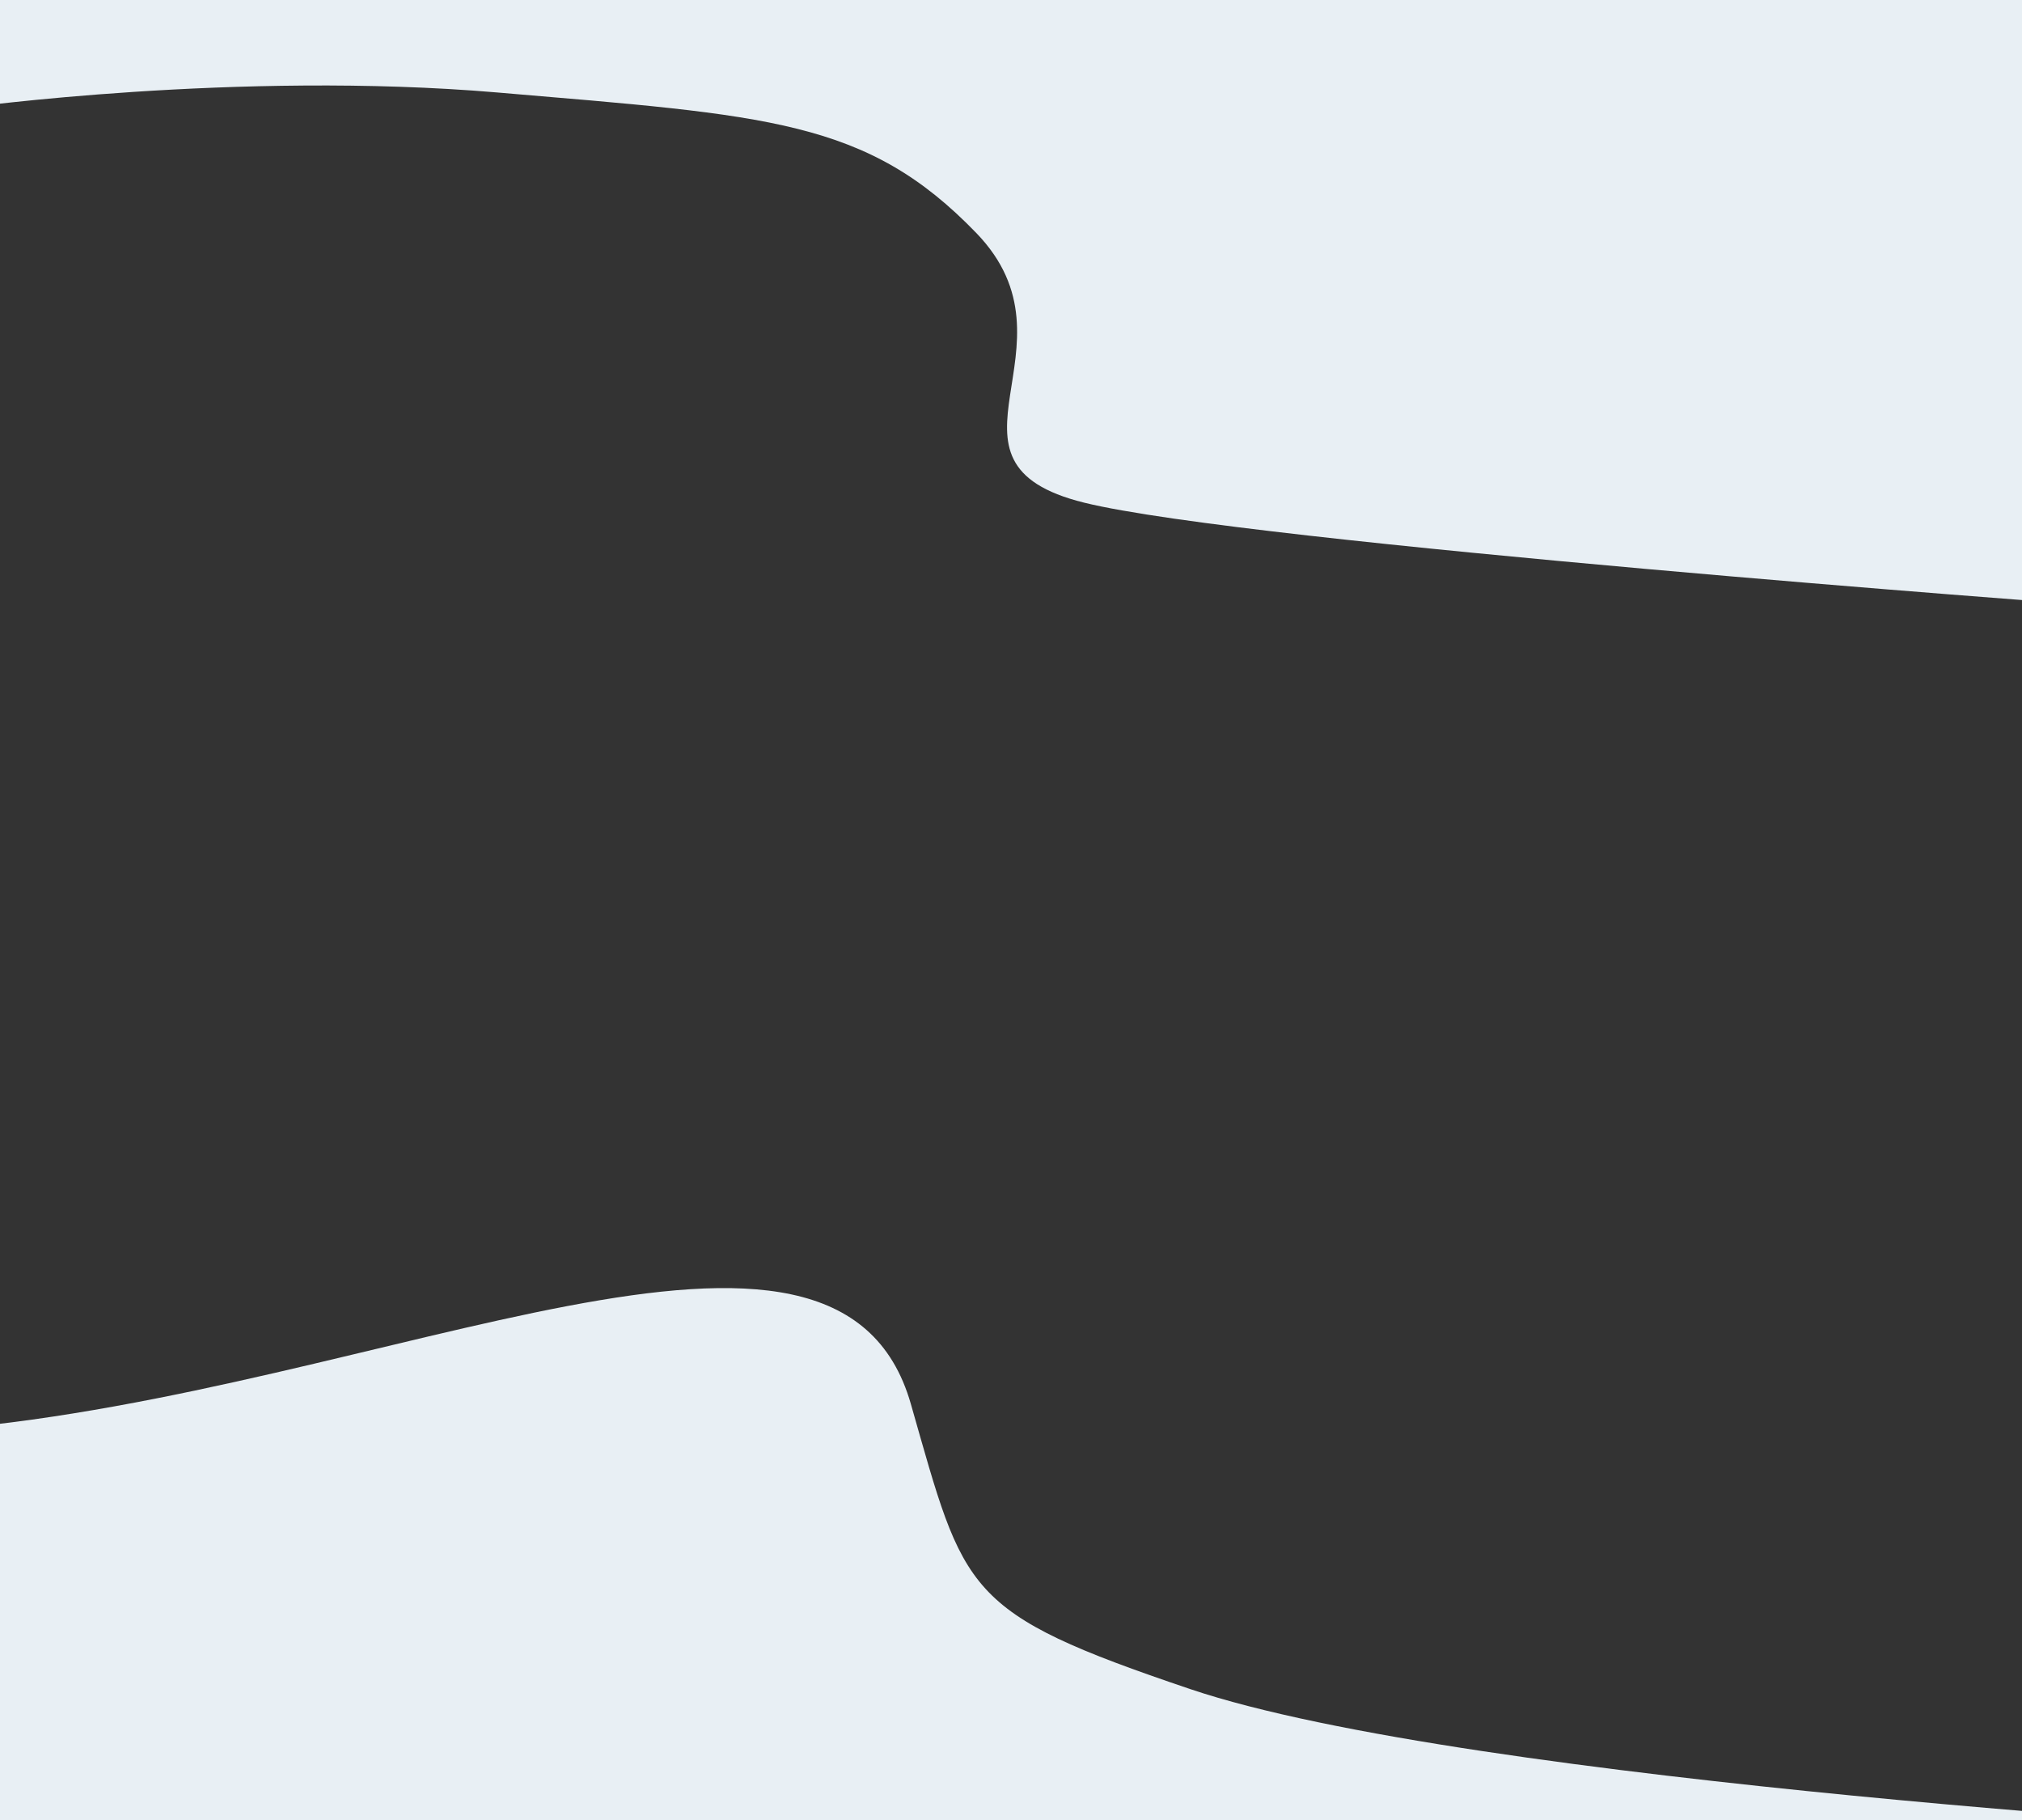
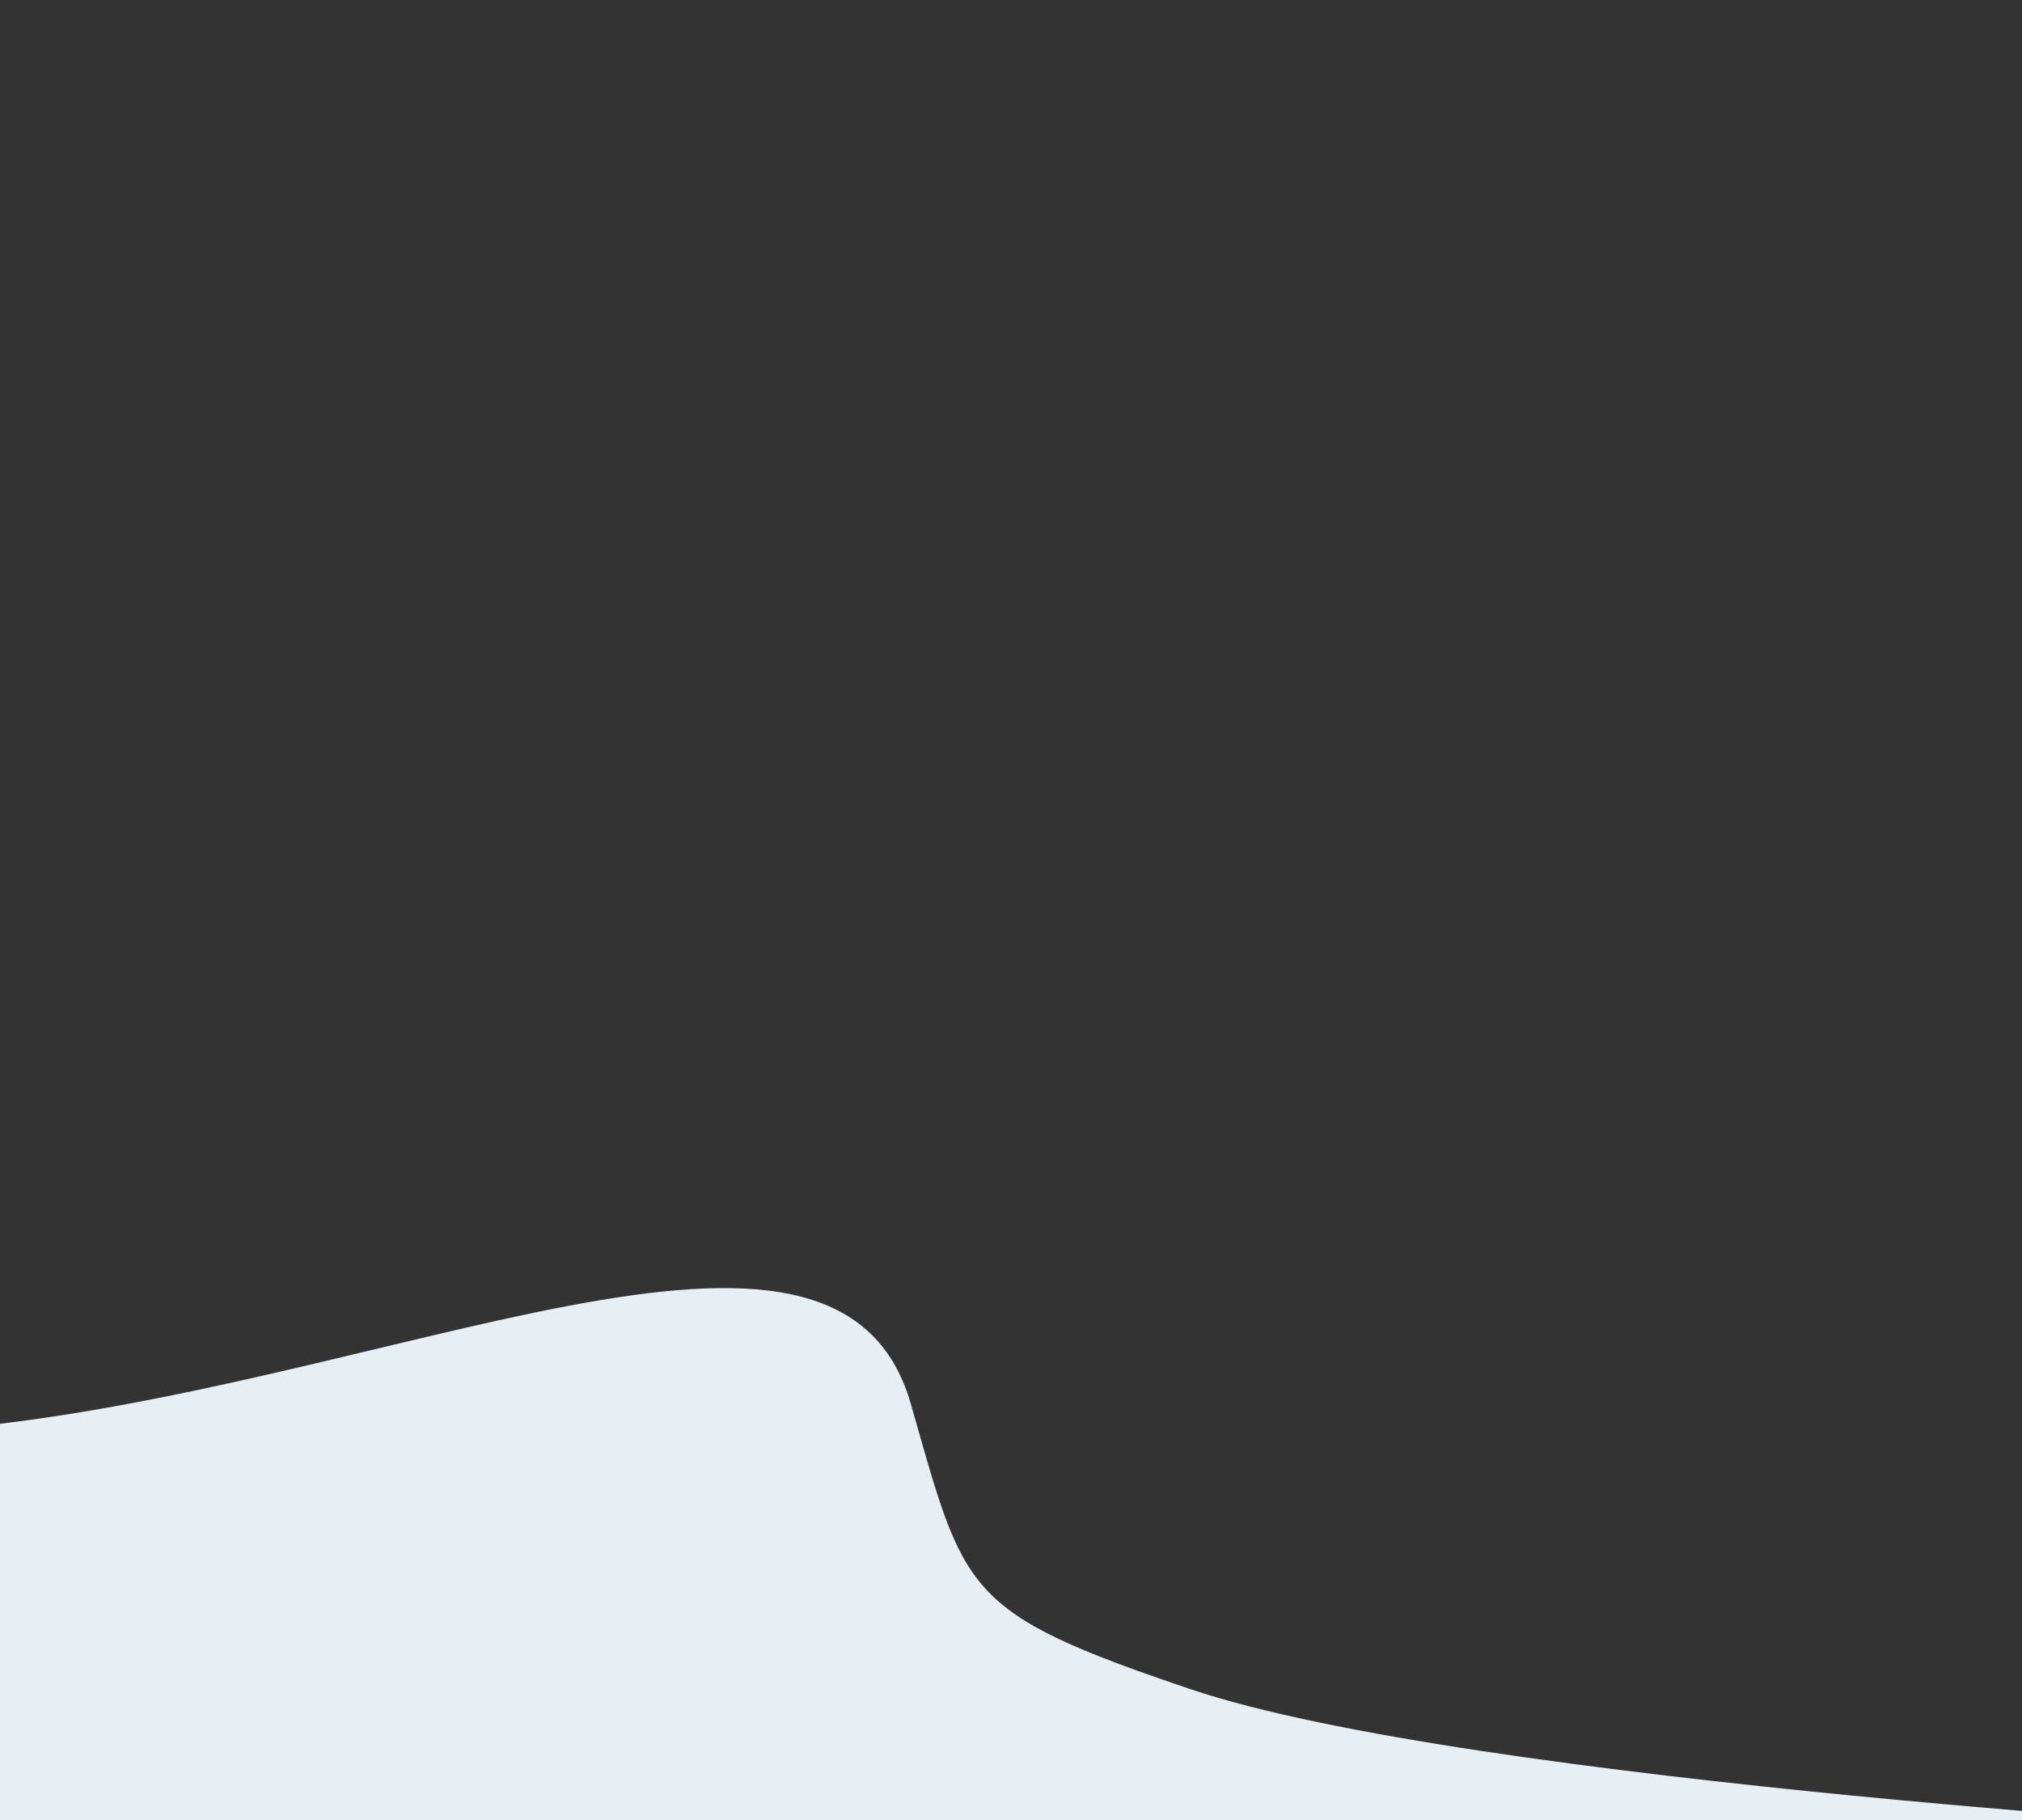
<svg xmlns="http://www.w3.org/2000/svg" xmlns:ns1="http://www.inkscape.org/namespaces/inkscape" xmlns:ns2="http://sodipodi.sourceforge.net/DTD/sodipodi-0.dtd" width="3000" height="2700" viewBox="0 0 793.75 714.375" version="1.1" id="svg6260" ns1:version="0.92.4 (5da689c313, 2019-01-14)" ns2:docname="bgl.svg">
  <rect x="0" y="0" width="793.75" height="714.375" fill="#333333" stroke="none" />
  <defs id="defs6254" />
  <ns2:namedview id="base" pagecolor="#ffffff" bordercolor="#666666" borderopacity="1.0" ns1:pageopacity="0.0" ns1:pageshadow="2" ns1:zoom="0.35" ns1:cx="1130" ns1:cy="1511.4281" ns1:document-units="mm" ns1:current-layer="layer1" showgrid="false" units="px" ns1:window-width="2560" ns1:window-height="1377" ns1:window-x="1912" ns1:window-y="-8" ns1:window-maximized="1" />
  <g ns1:label="Layer 1" ns1:groupmode="layer" id="layer1" transform="translate(0,417.375)">
-     <path style="fill:#e8eff4;fill-opacity:1;stroke:none;stroke-width:0.265px;stroke-linecap:butt;stroke-linejoin:miter;stroke-opacity:1" d="m -13.607,-375.042 c 0,0 106.901,-14.707 208.643,-6.048 106.589,9.071 145.143,10.583 188.232,55.185 43.089,44.601 -21.923,89.958 42.333,105.833 64.256,15.875 392.339,40.065 392.339,40.065 l 12.095,-268.363 -857.25,2.268 z" id="path6805" ns1:connector-curvature="0" ns2:nodetypes="cssscccc" />
    <path style="fill:#e8eff4;fill-opacity:1;stroke:none;stroke-width:0.265px;stroke-linecap:butt;stroke-linejoin:miter;stroke-opacity:1" d="M -19.655,143.542 C 152.702,128.423 328.79,33.175 357.565,133.714 c 21.267,74.305 20.23,81.676 109.613,111.881 109.613,37.042 438.452,55.941 438.452,55.941 L -39.31,323.458 Z" id="path6807" ns1:connector-curvature="0" ns2:nodetypes="cssccc" />
  </g>
</svg>